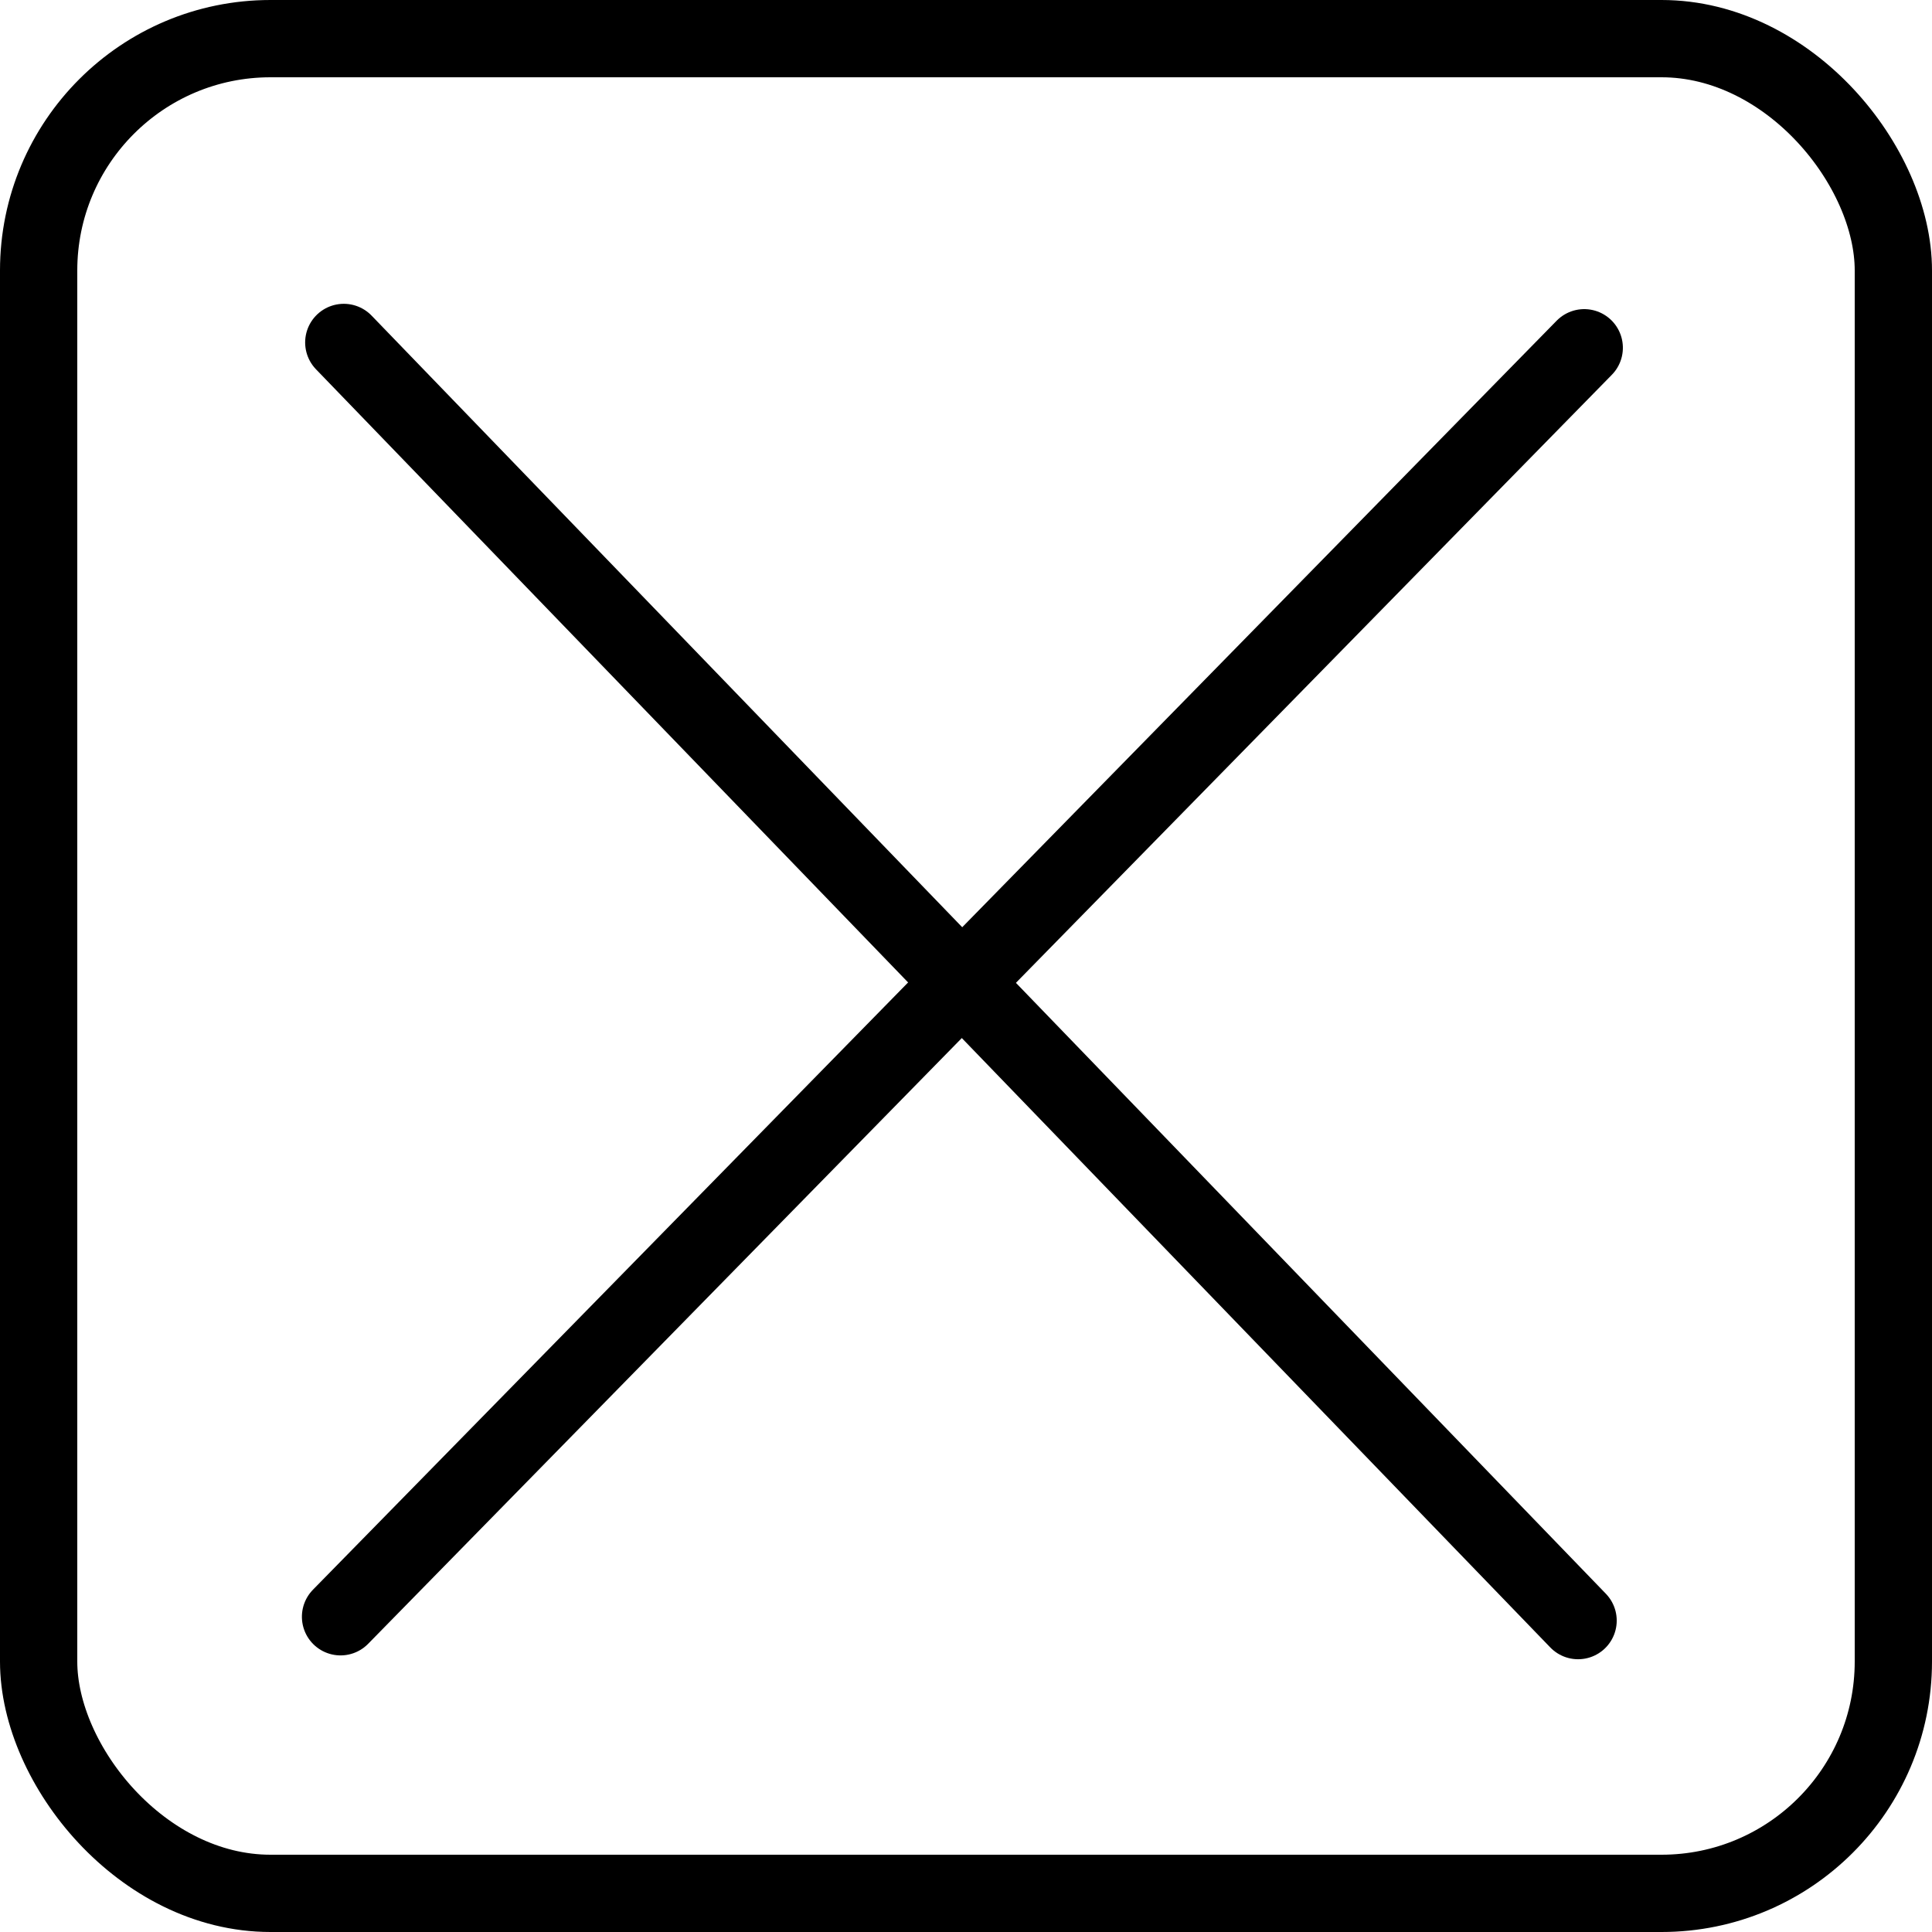
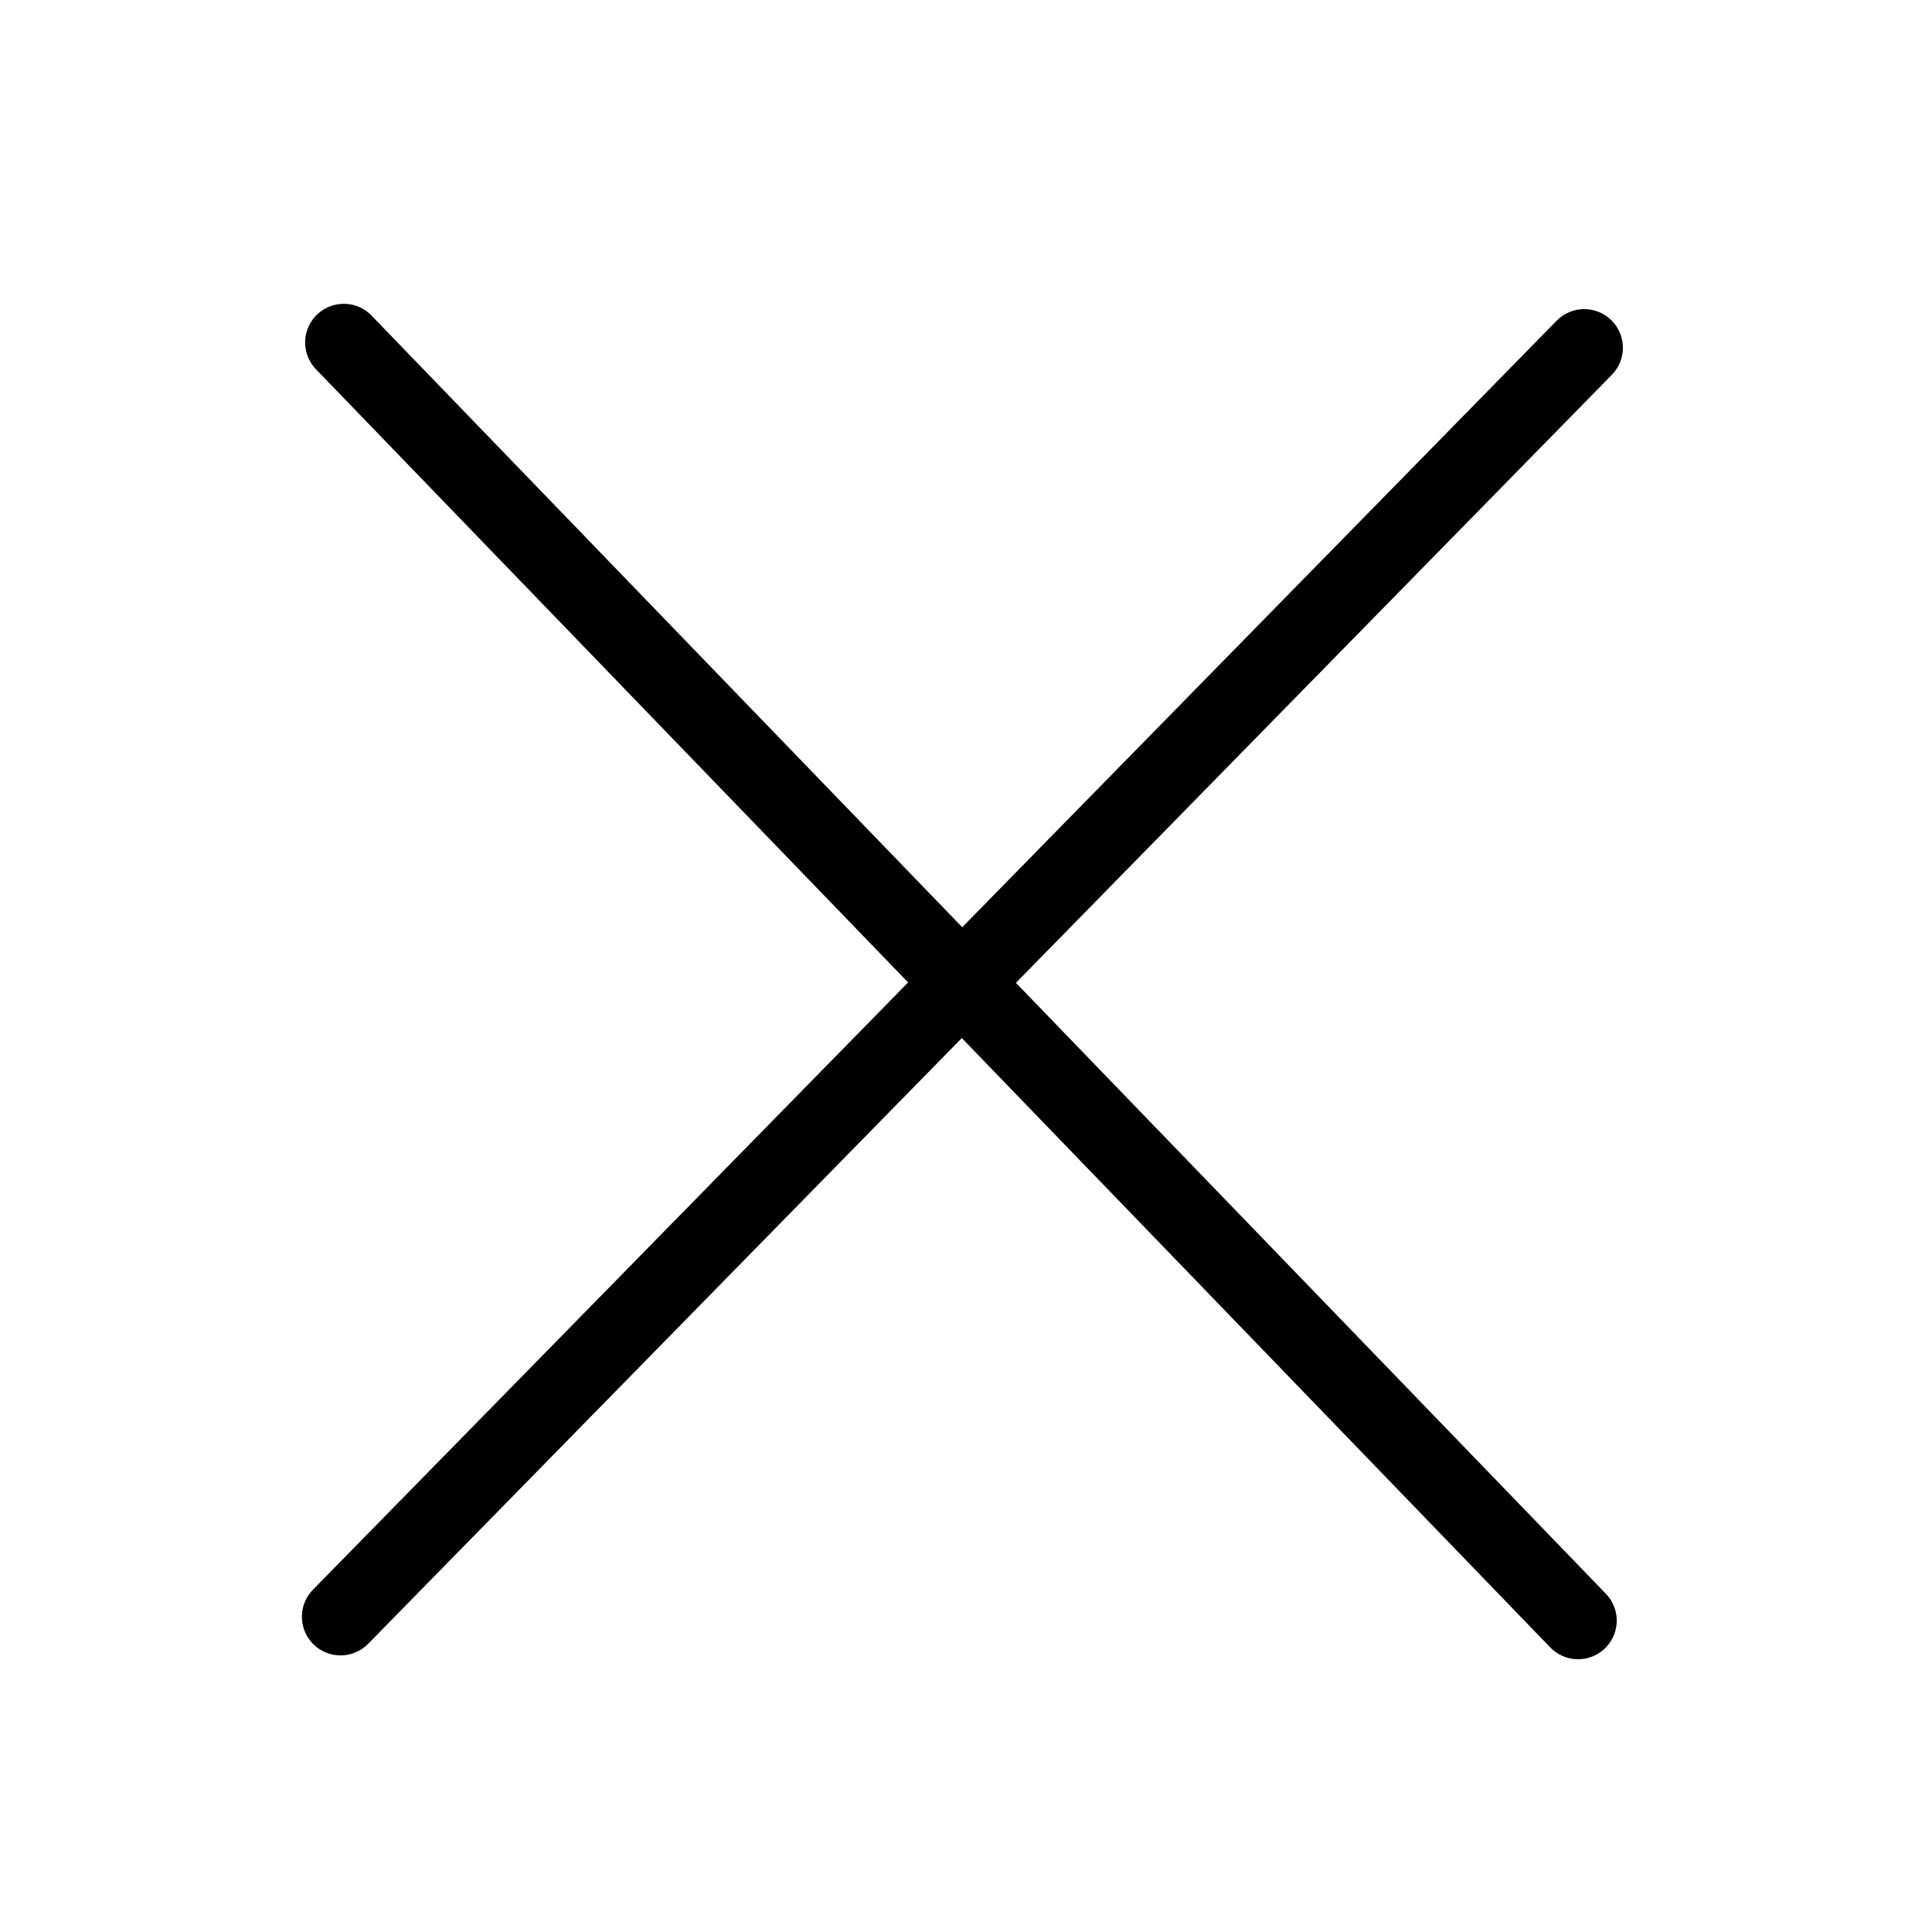
<svg xmlns="http://www.w3.org/2000/svg" width="50px" height="50px" viewBox="0 0 50 50" version="1.1">
  <title>Group 13</title>
  <g id="Page-1" stroke="none" stroke-width="1" fill="none" fill-rule="evenodd">
    <g id="Group-13" stroke="#000000" stroke-width="2">
-       <rect id="Rectangle" x="1" y="1" width="48" height="48" rx="6" />
      <line x1="9.397" y1="42.393" x2="40.418" y2="8.448" id="Line-17" stroke-linecap="round" stroke-linejoin="round" transform="translate(24.897, 25.393) rotate(2) translate(-24.897, -25.393) " />
      <line x1="9.397" y1="42.393" x2="40.418" y2="8.448" id="Line-17" stroke-linecap="round" stroke-linejoin="round" transform="translate(24.897, 25.393) rotate(93.577) translate(-24.897, -25.393) " />
    </g>
  </g>
</svg>